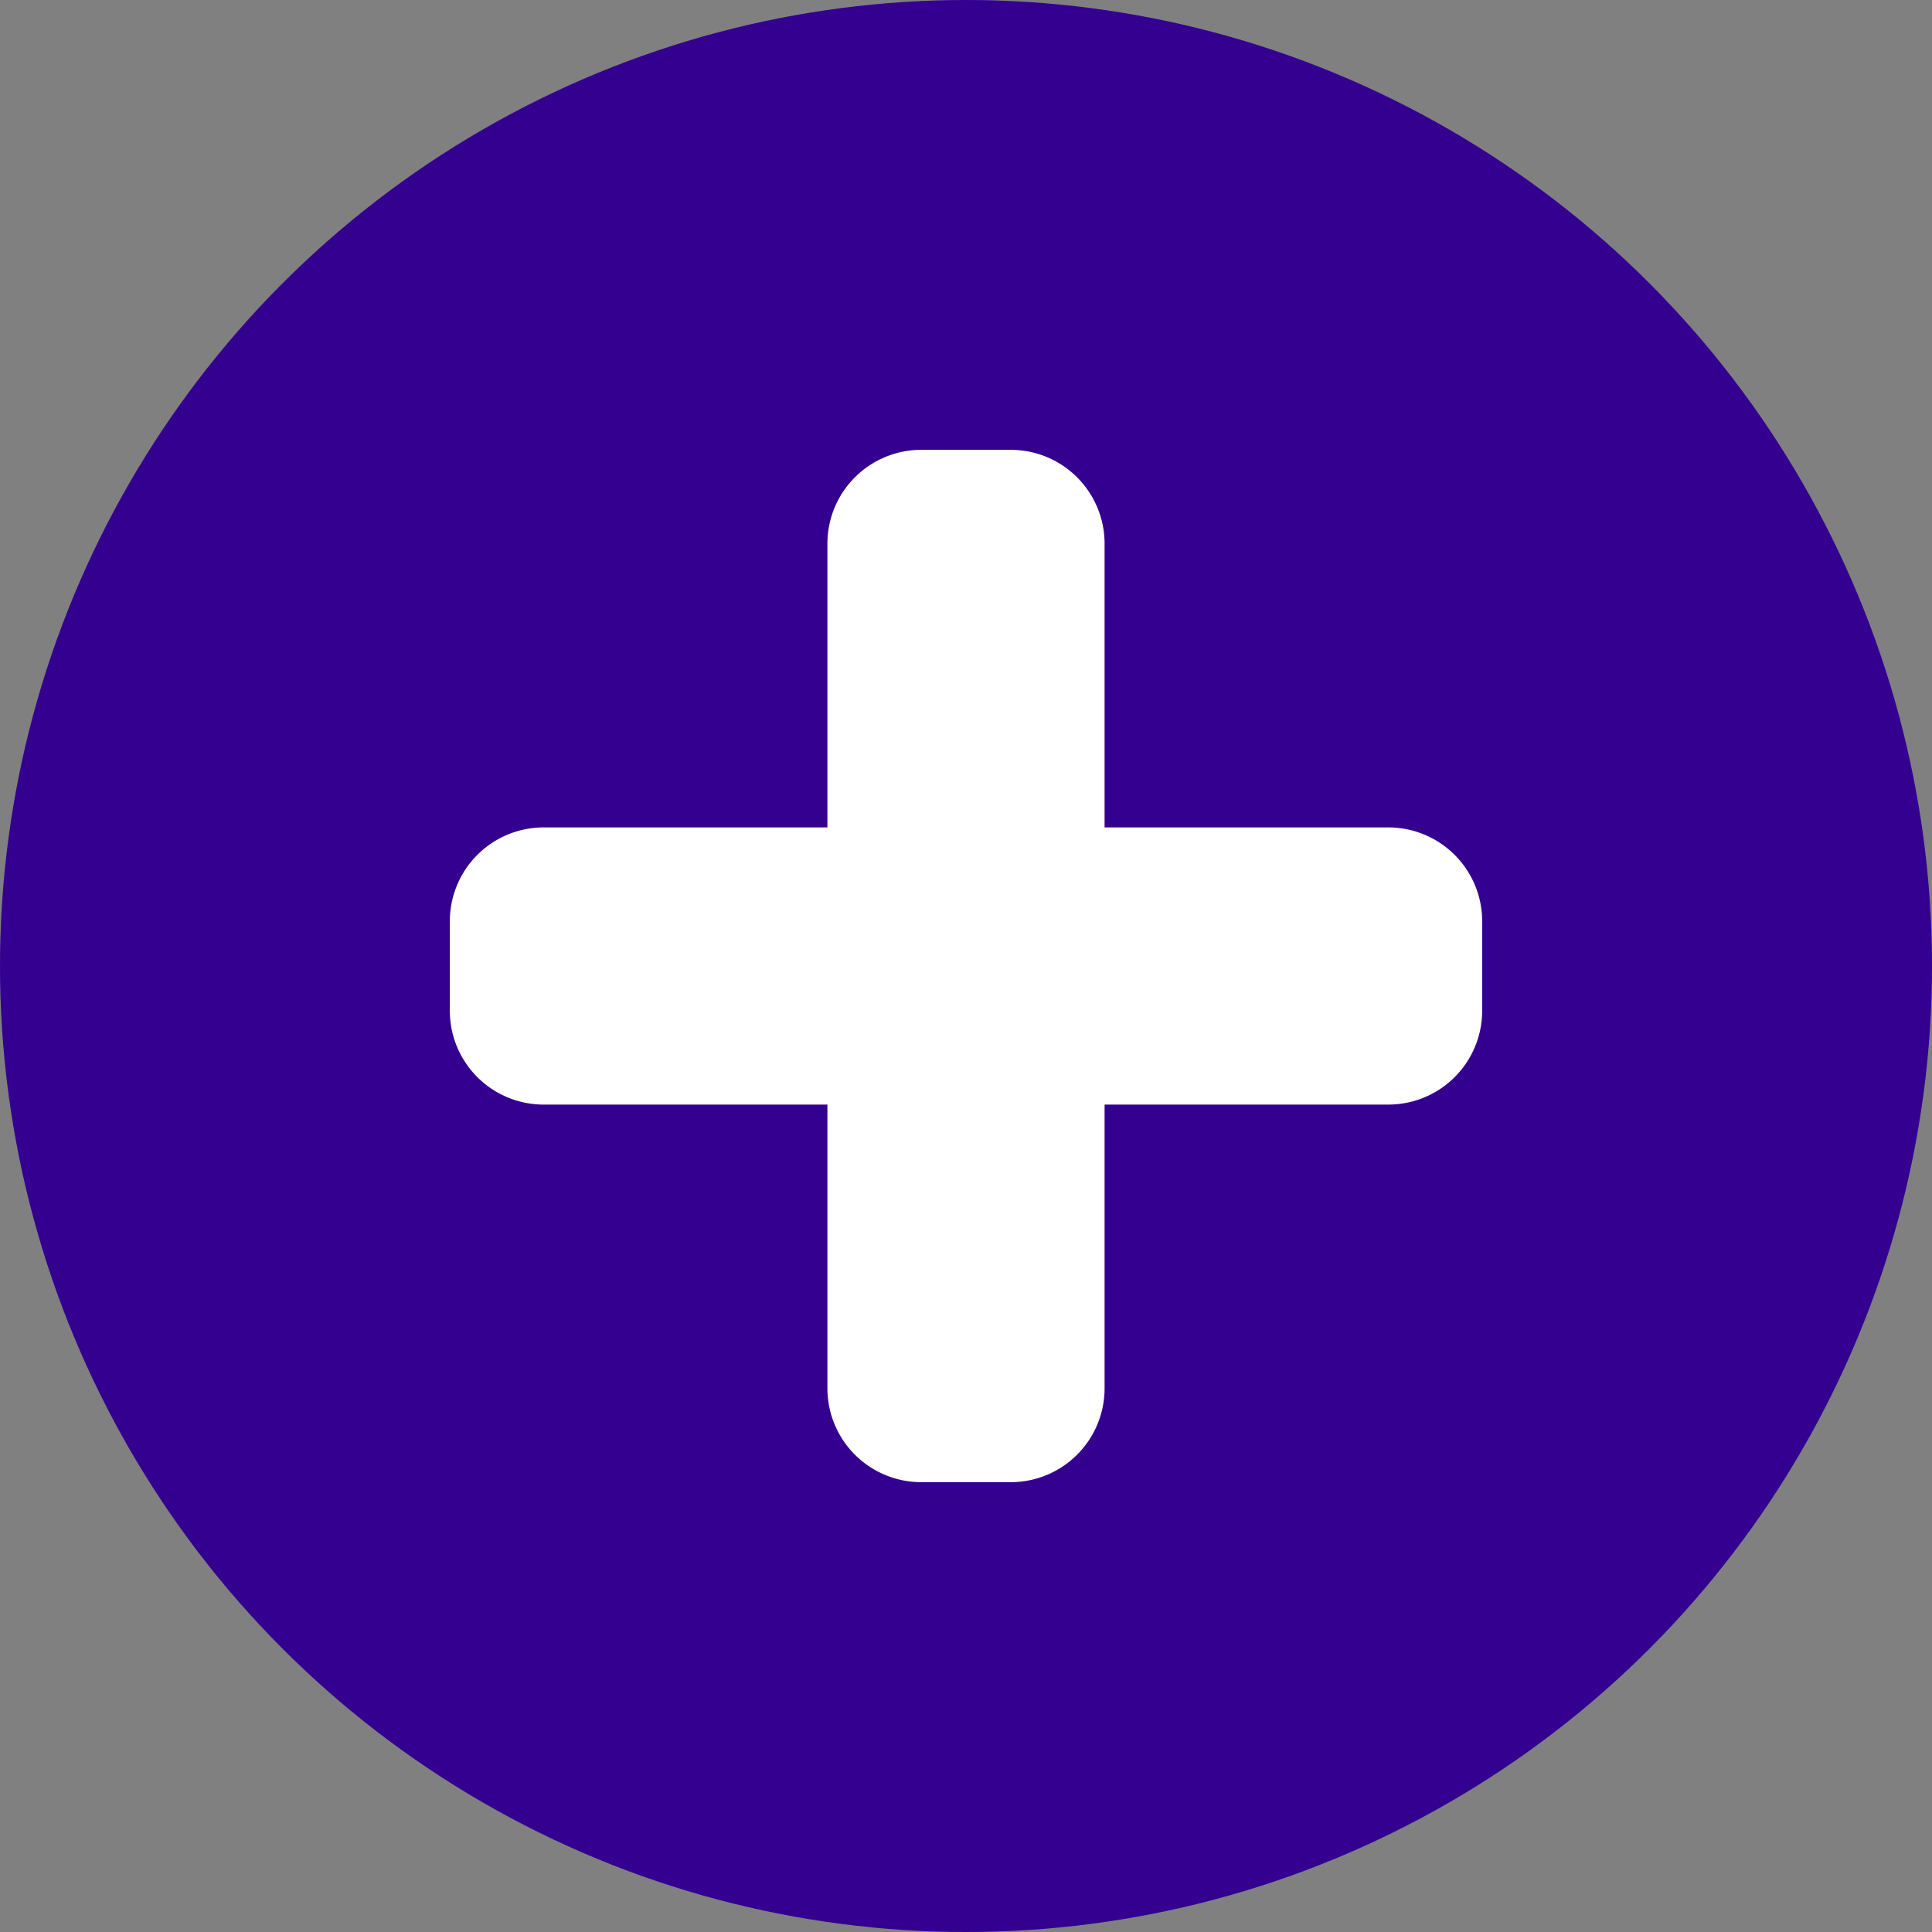
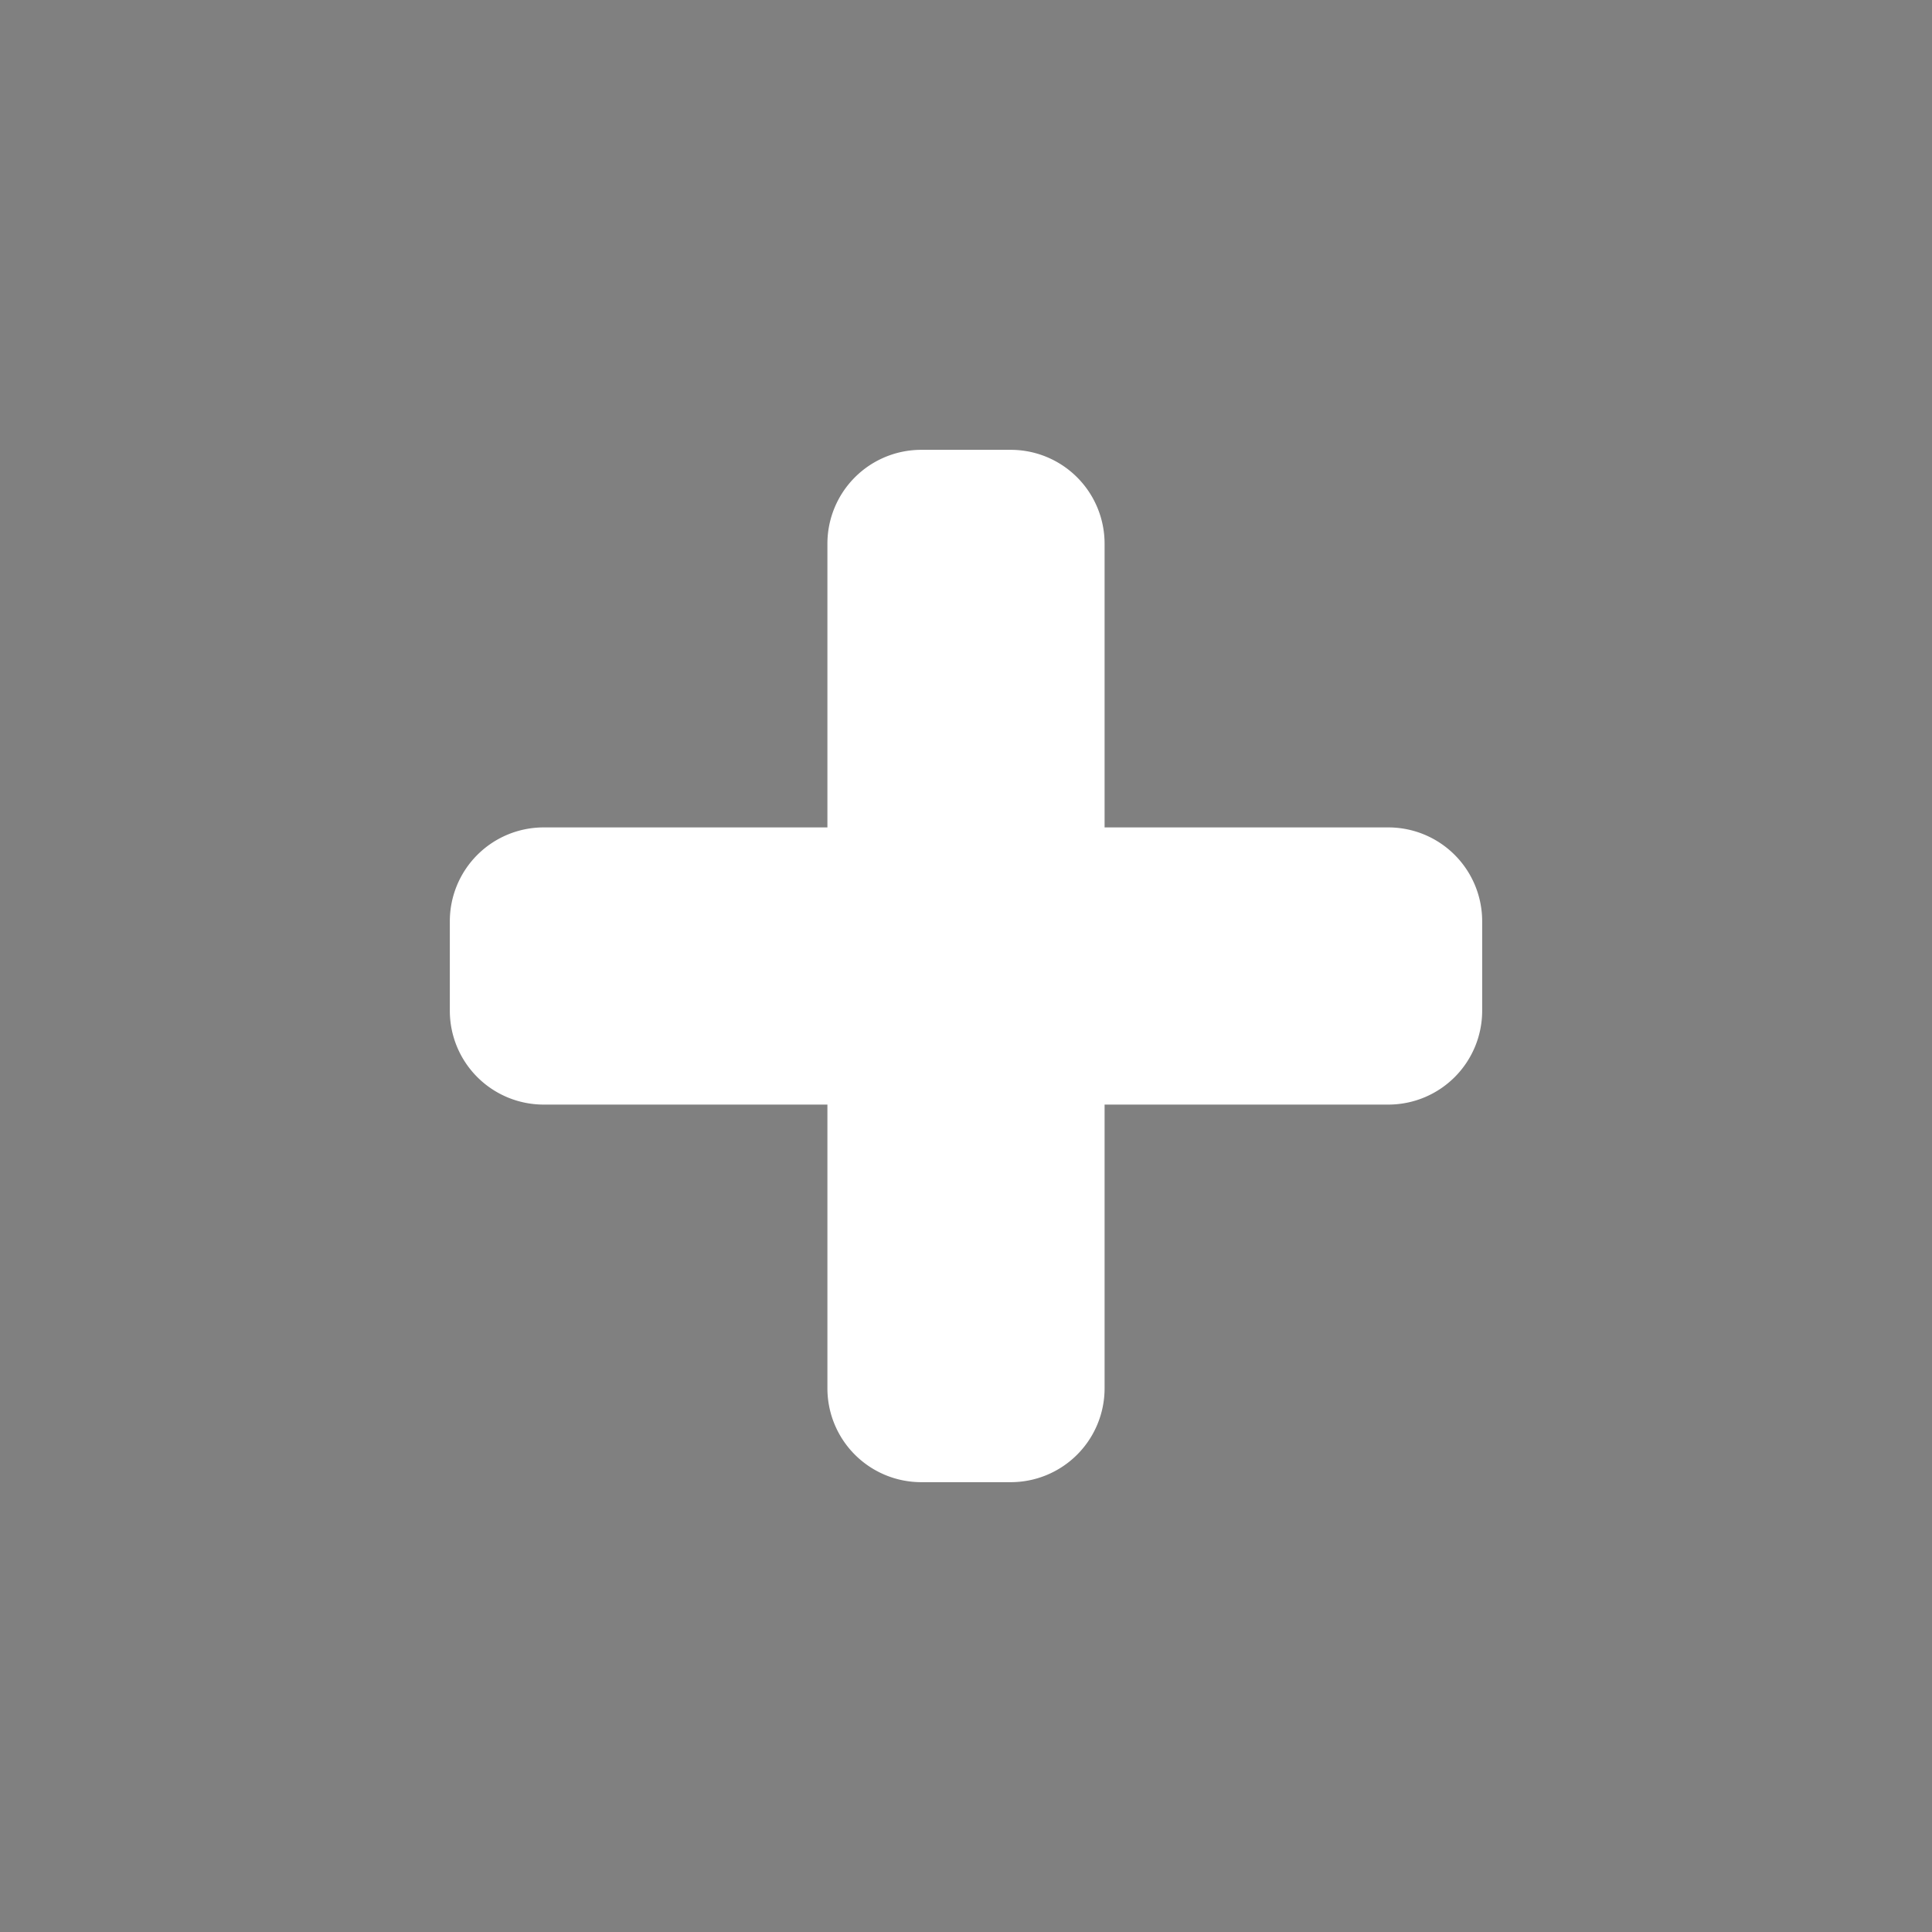
<svg xmlns="http://www.w3.org/2000/svg" viewBox="0 0 85.04 85.04">
  <rect x="0" y="0" width="85.04" height="85.04" fill="#808080" stroke="none" />
  <defs>
    <style>.cls-1{fill:#330090;}.cls-2{fill:#fff;}</style>
  </defs>
  <title>KD purple e referral</title>
  <g id="Layer_2" data-name="Layer 2">
-     <circle class="cls-1" cx="42.52" cy="42.52" r="42.52" />
-   </g>
+     </g>
  <g id="Layer_1" data-name="Layer 1">
    <path class="cls-2" d="M61.11,36.42H48.62V23.93a4.13,4.13,0,0,0-4.13-4.13H40.55a4.13,4.13,0,0,0-4.13,4.13V36.42H23.93a4.13,4.13,0,0,0-4.13,4.13v3.94a4.13,4.13,0,0,0,4.13,4.13H36.42V61.11a4.13,4.13,0,0,0,4.13,4.13h3.94a4.13,4.13,0,0,0,4.13-4.13V48.62H61.11a4.13,4.13,0,0,0,4.13-4.13V40.55A4.13,4.13,0,0,0,61.11,36.42Z" transform="translate(0 0)" />
  </g>
</svg>